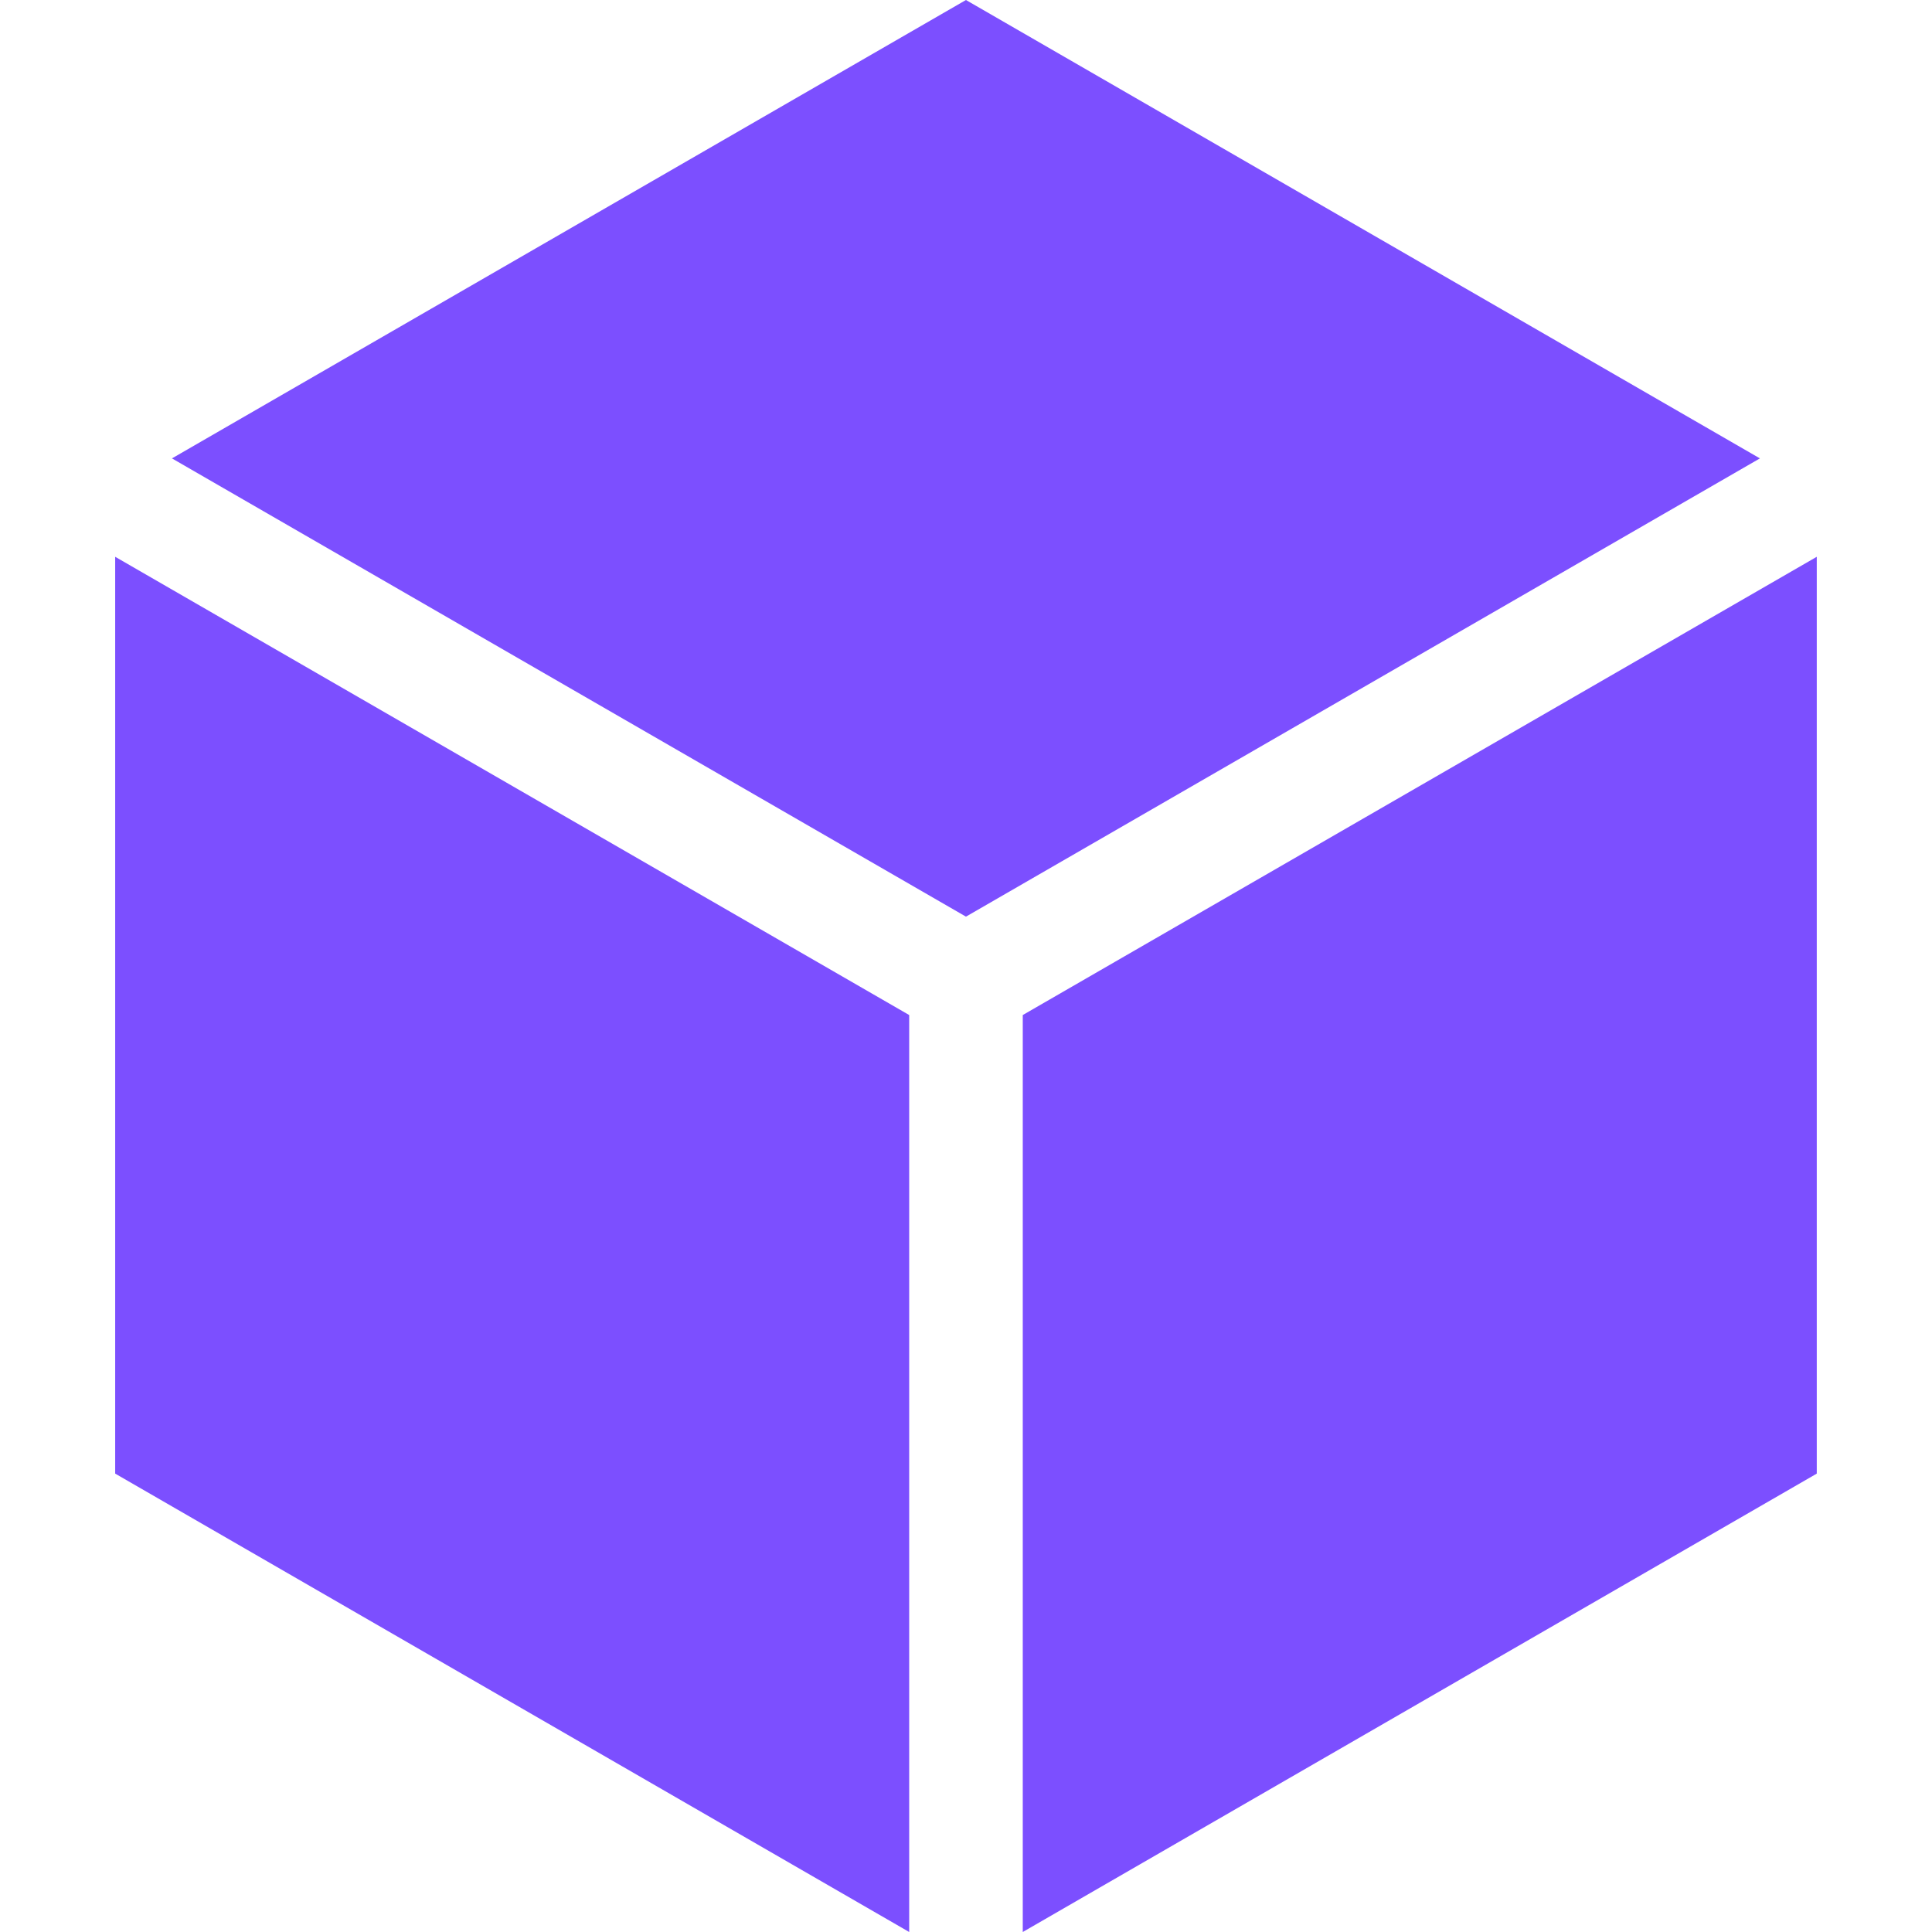
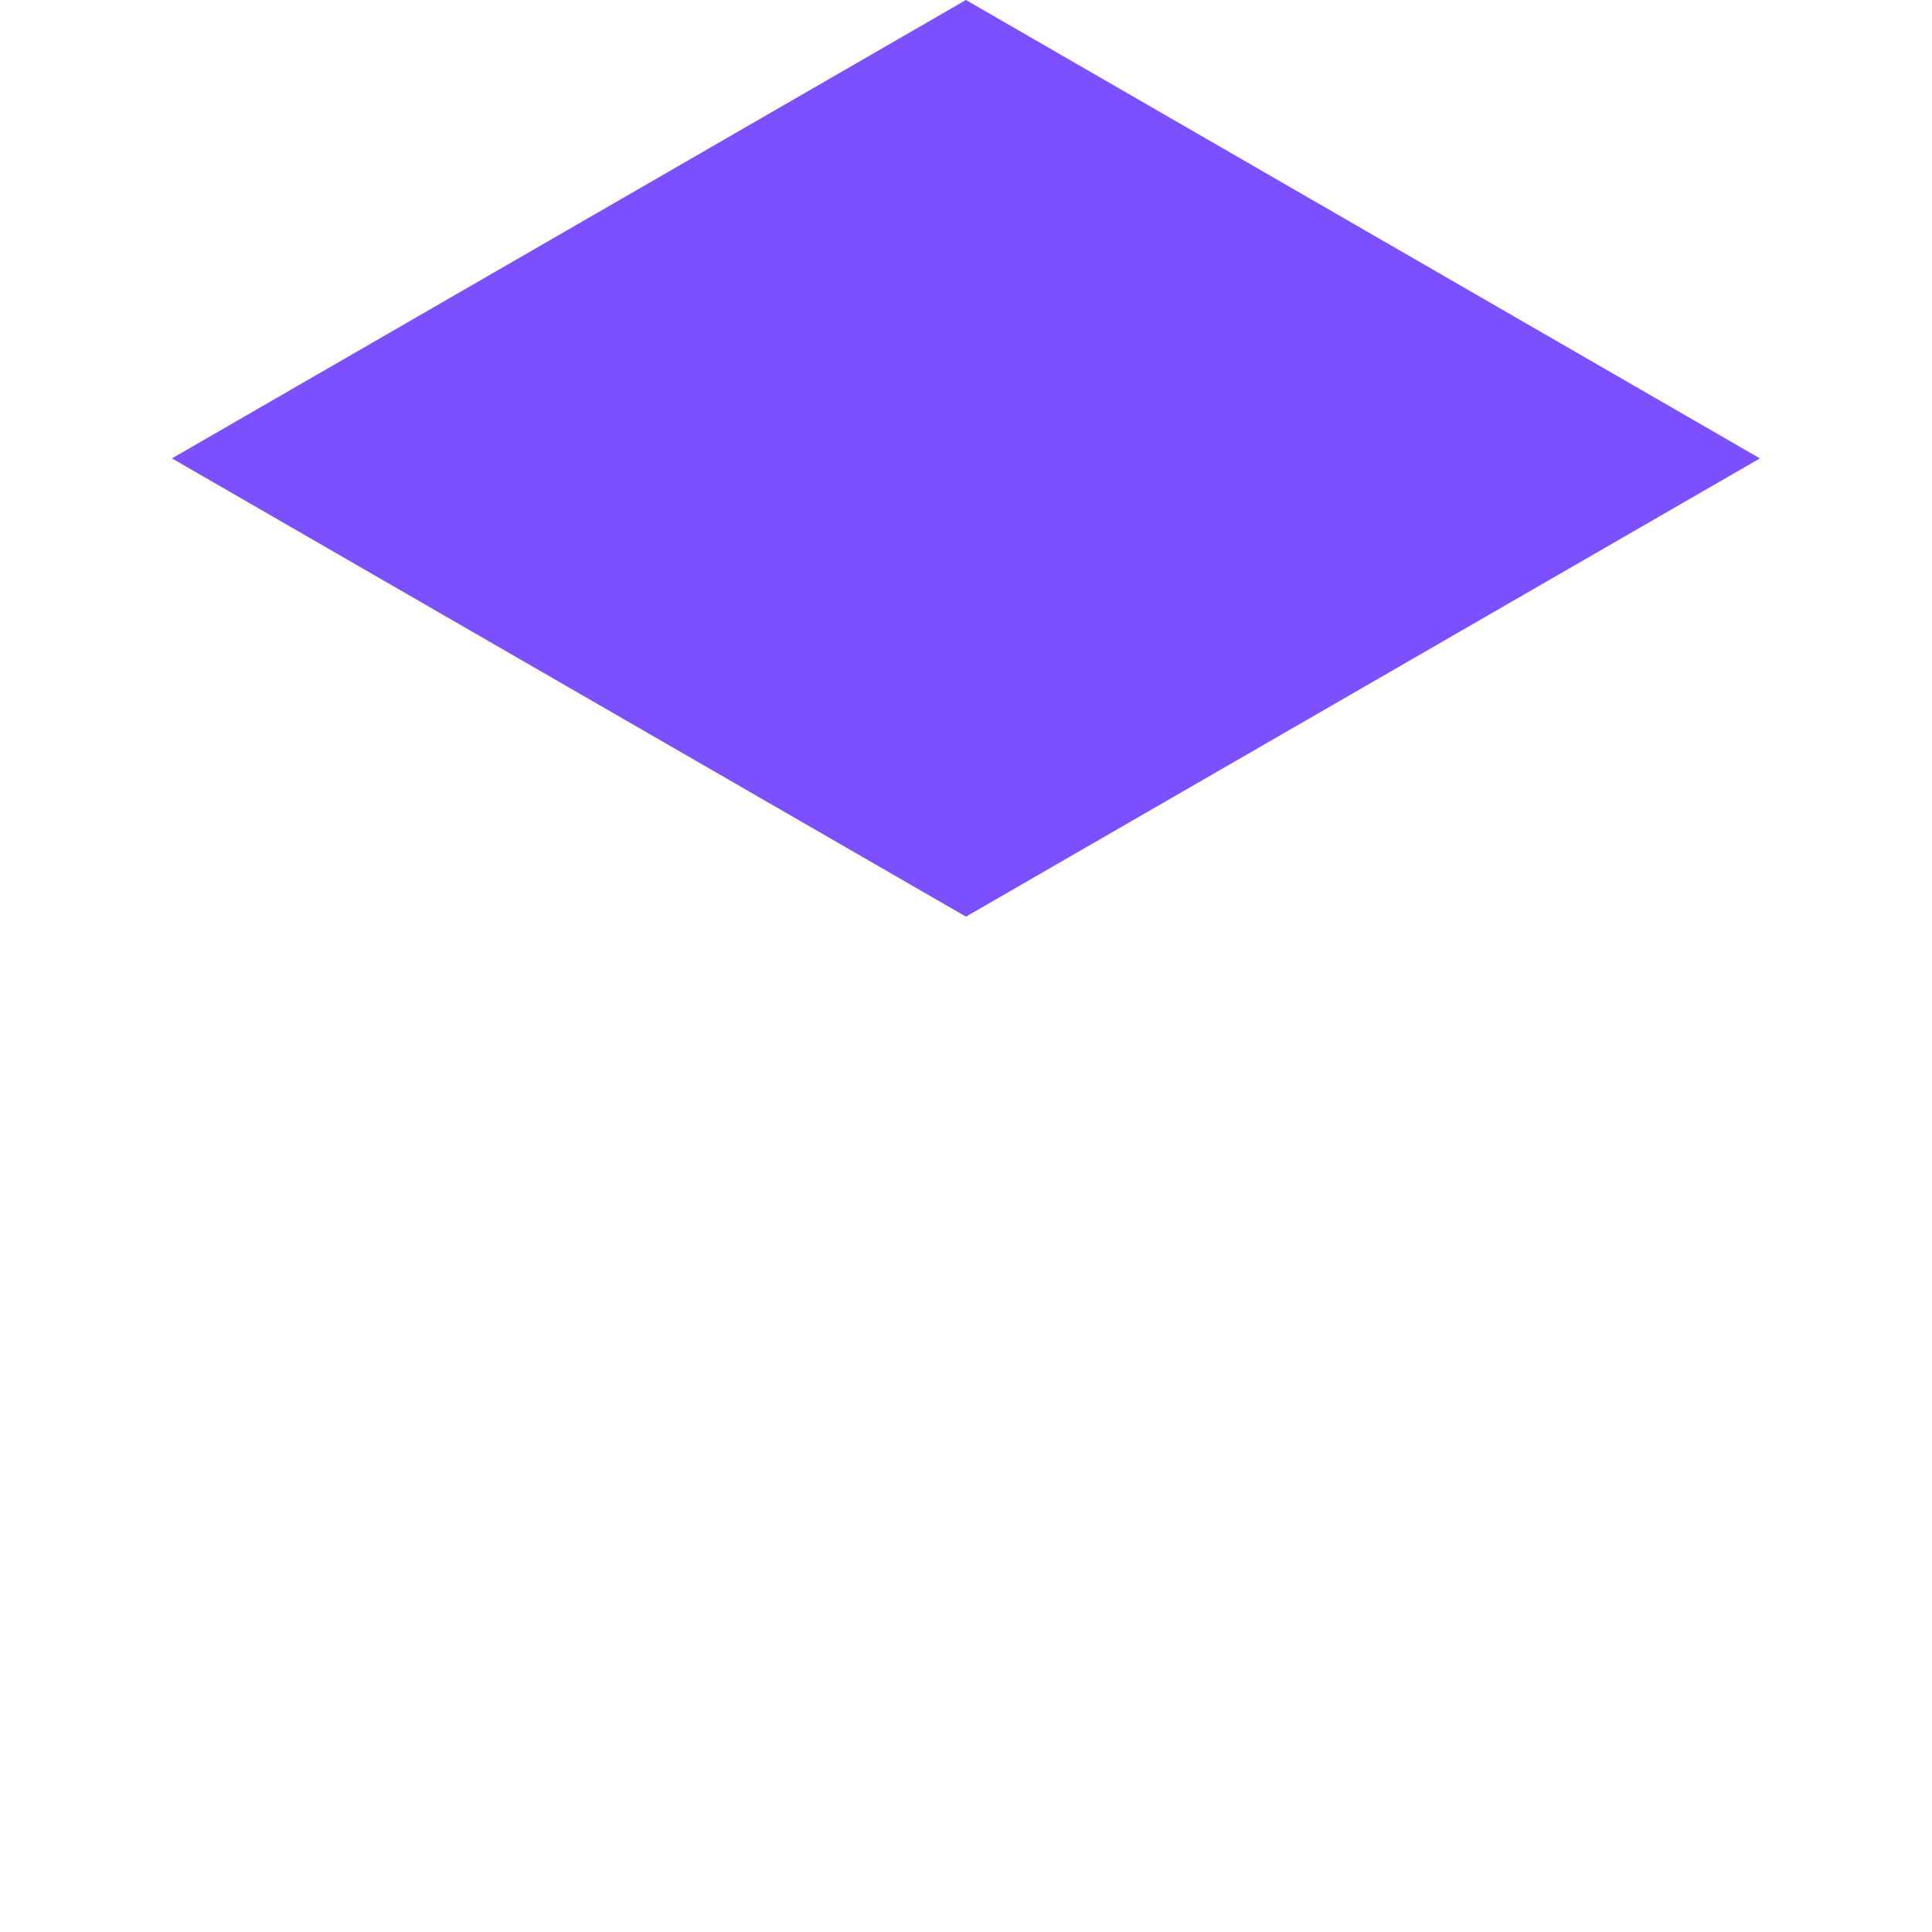
<svg xmlns="http://www.w3.org/2000/svg" width="42" height="42" viewBox="0 0 42 42" fill="none">
  <path d="M20.999 19.927L38.259 9.965L20.999 0L3.738 9.965L20.999 19.927Z" fill="#7C4FFF" />
-   <path d="M19.765 22.066L2.504 12.104V32.035L19.765 42V22.066Z" fill="#7C4FFF" />
-   <path d="M22.234 22.066V42L39.495 32.035V12.104L22.234 22.066Z" fill="#7C4FFF" />
</svg>